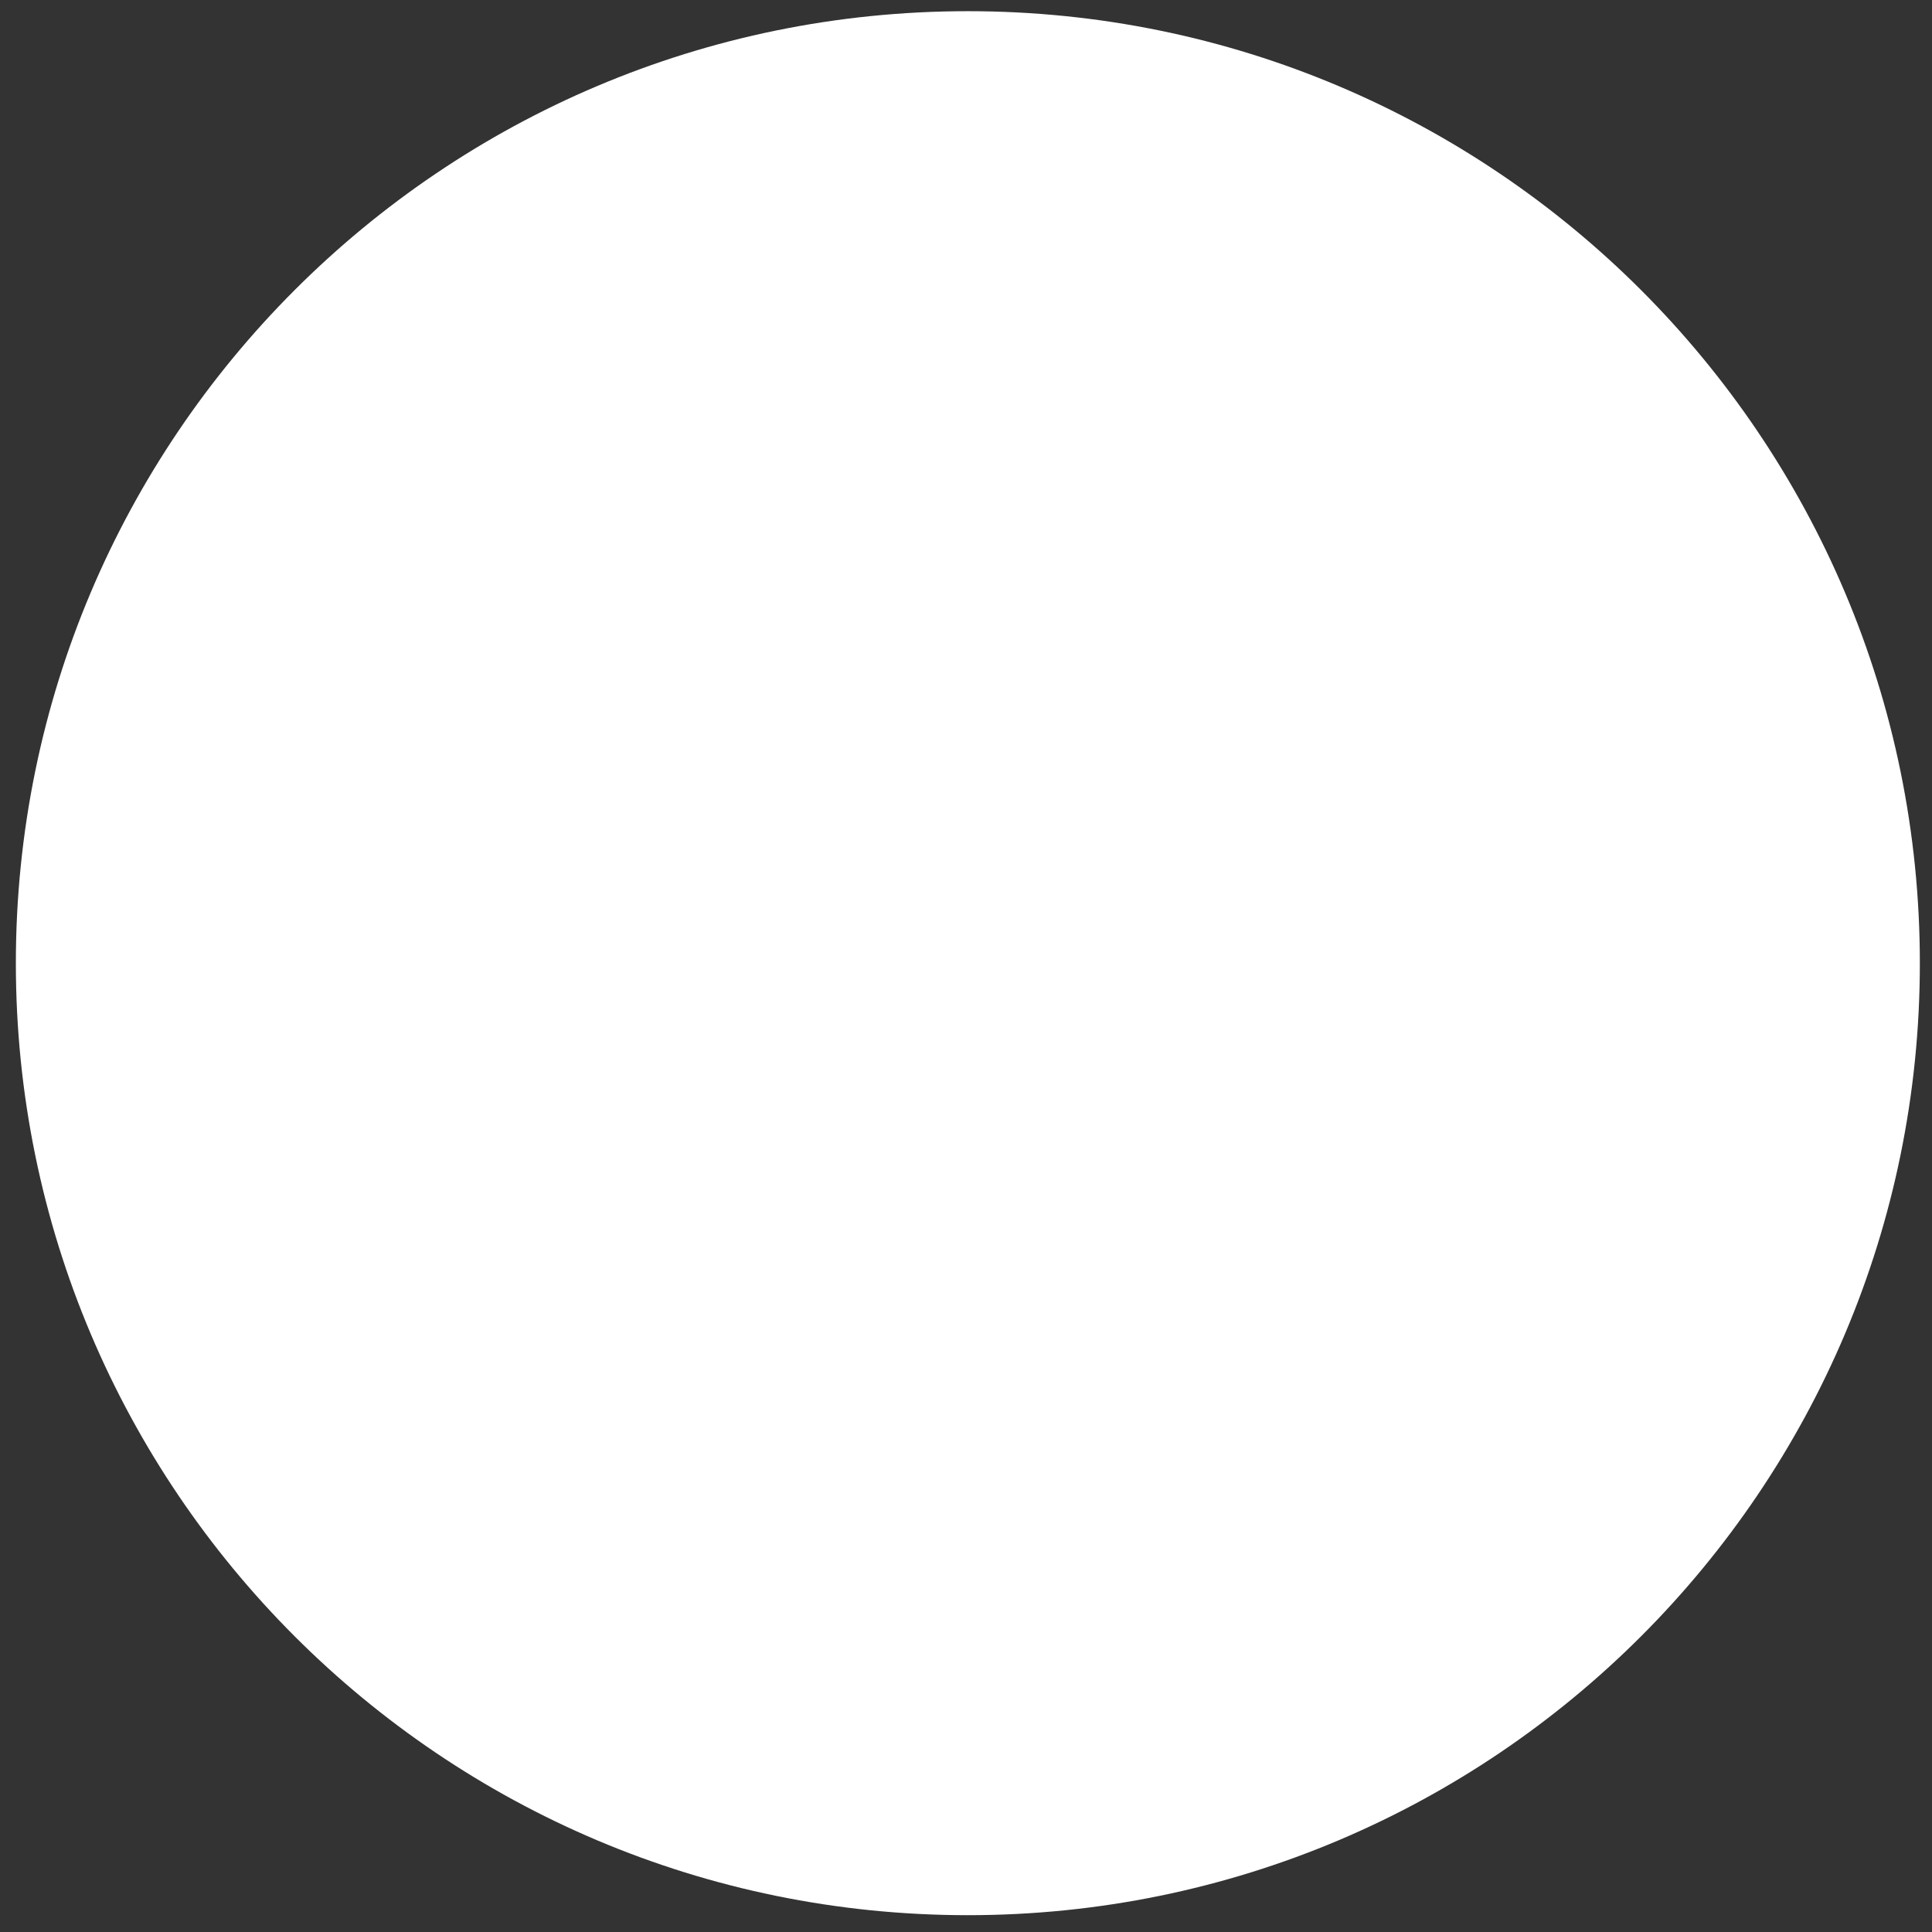
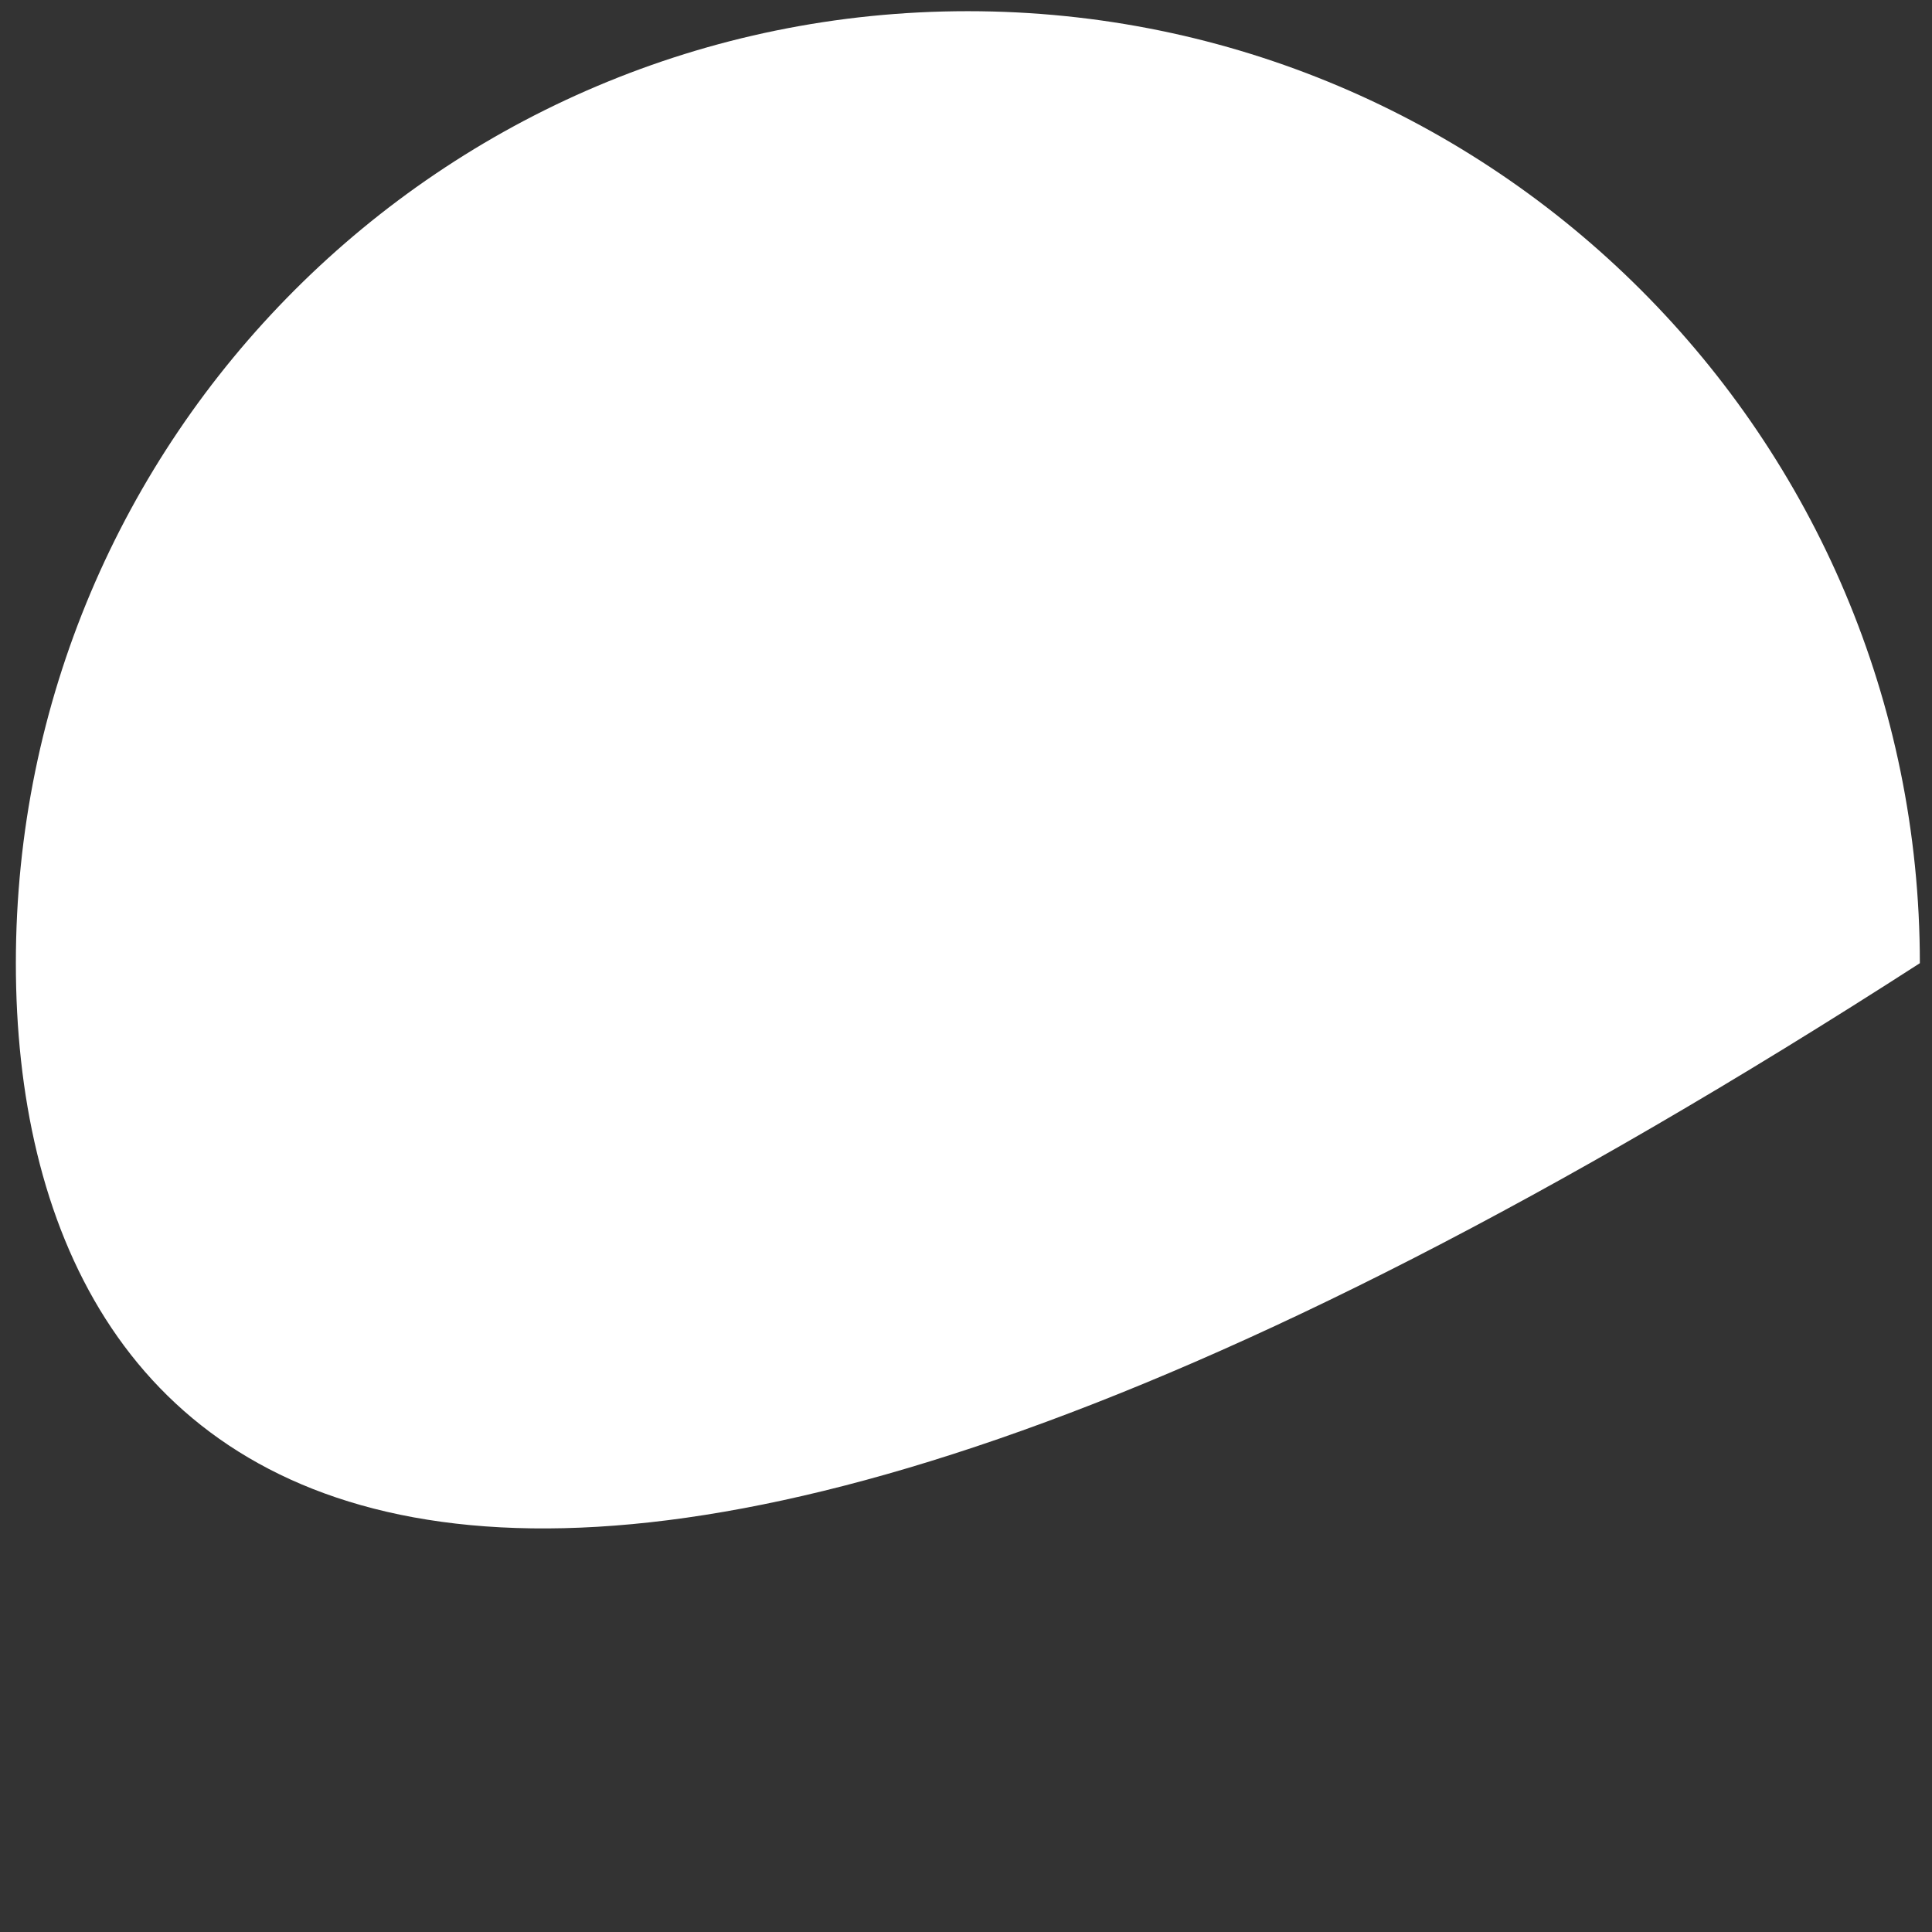
<svg xmlns="http://www.w3.org/2000/svg" width="115px" height="115px" viewBox="0 0 115 115">
  <rect x="0" y="0" width="115" height="115" fill="#333333" stroke="none" />
  <title>g40</title>
  <g id="Page-1" stroke="none" stroke-width="1" fill="none" fill-rule="evenodd">
    <g id="Artboard-Copy-5" transform="translate(-296, -330)" fill="#FFFFFF" fill-rule="nonzero">
      <g id="g40" transform="translate(353.611, 387.333) scale(-1, 1) rotate(-180) translate(-353.611, -387.333) translate(296.944, 330)">
-         <path d="M113.333,57.333 C113.333,26.037 87.963,0.667 56.667,0.667 C25.371,0.667 0,26.037 0,57.333 C0,88.629 25.371,114 56.667,114 C87.963,114 113.333,88.629 113.333,57.333" id="path42" />
+         <path d="M113.333,57.333 C25.371,0.667 0,26.037 0,57.333 C0,88.629 25.371,114 56.667,114 C87.963,114 113.333,88.629 113.333,57.333" id="path42" />
      </g>
    </g>
  </g>
</svg>